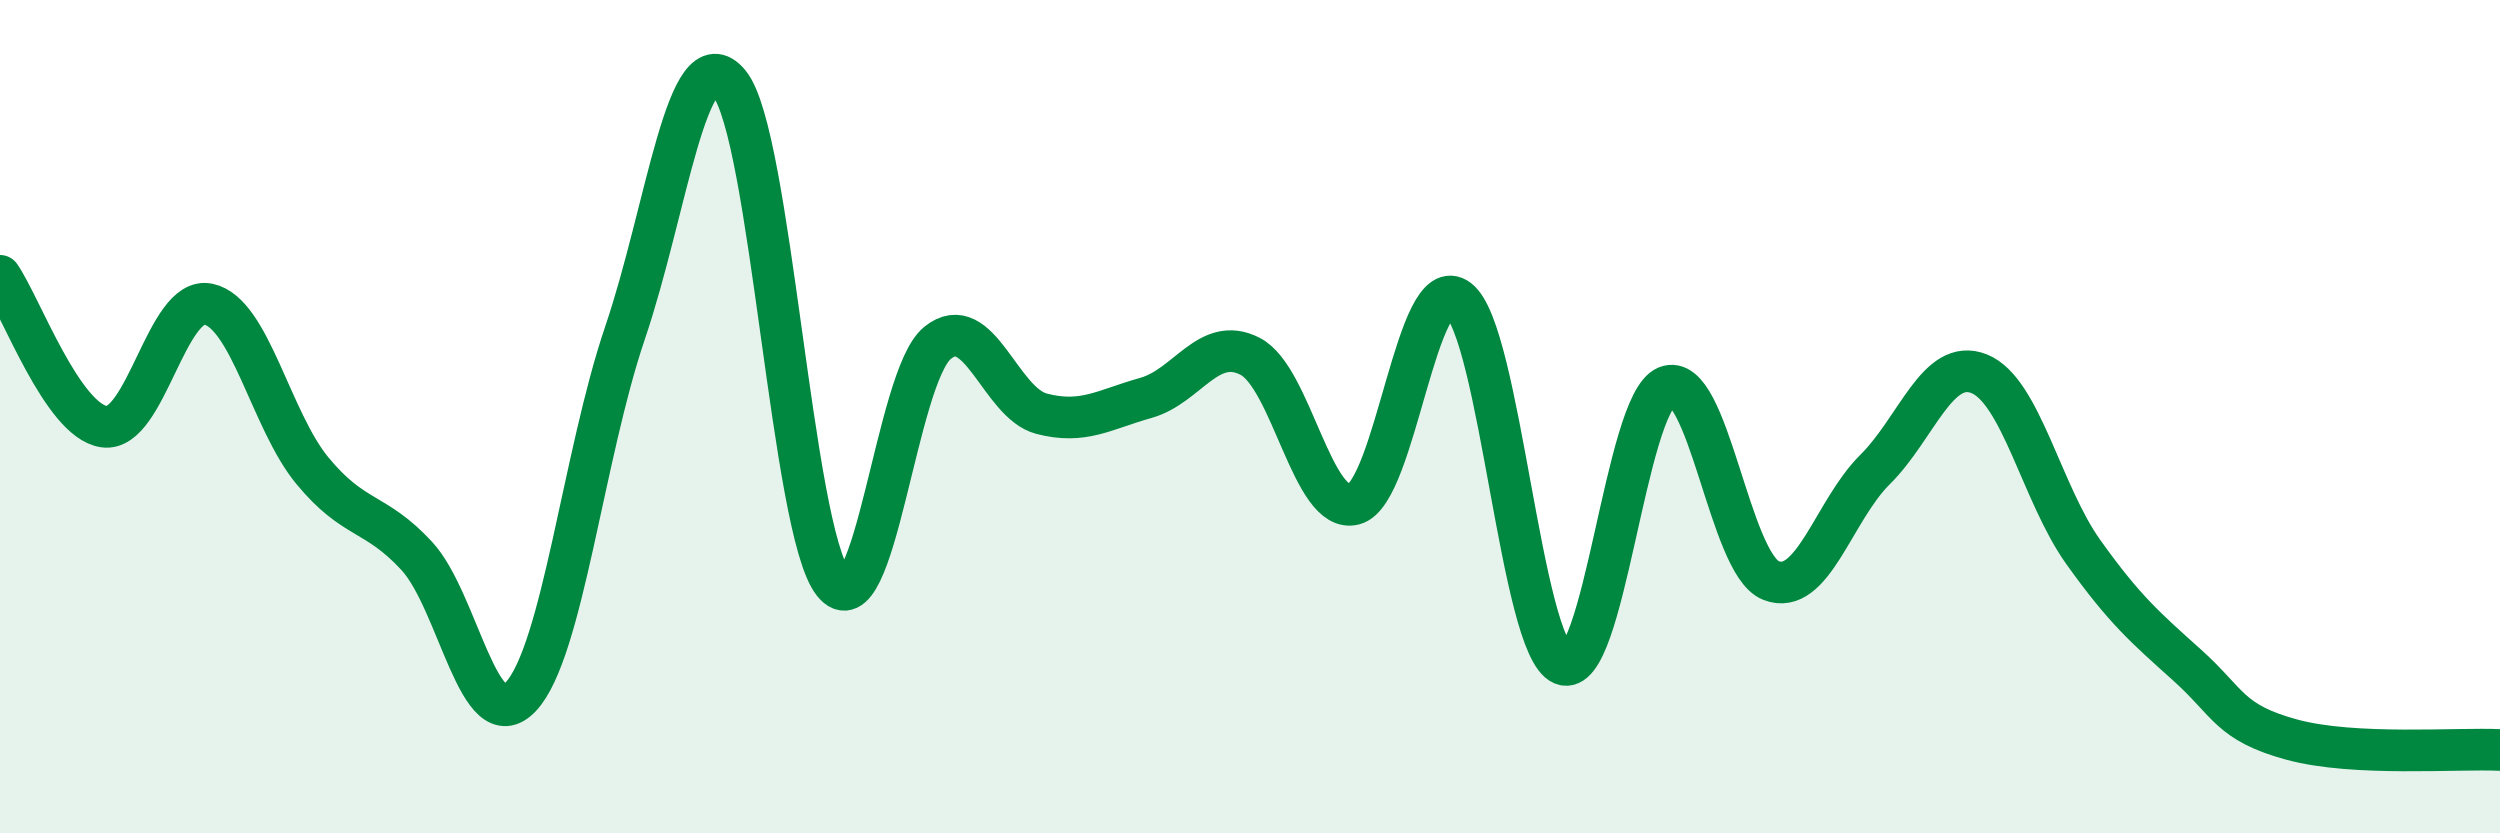
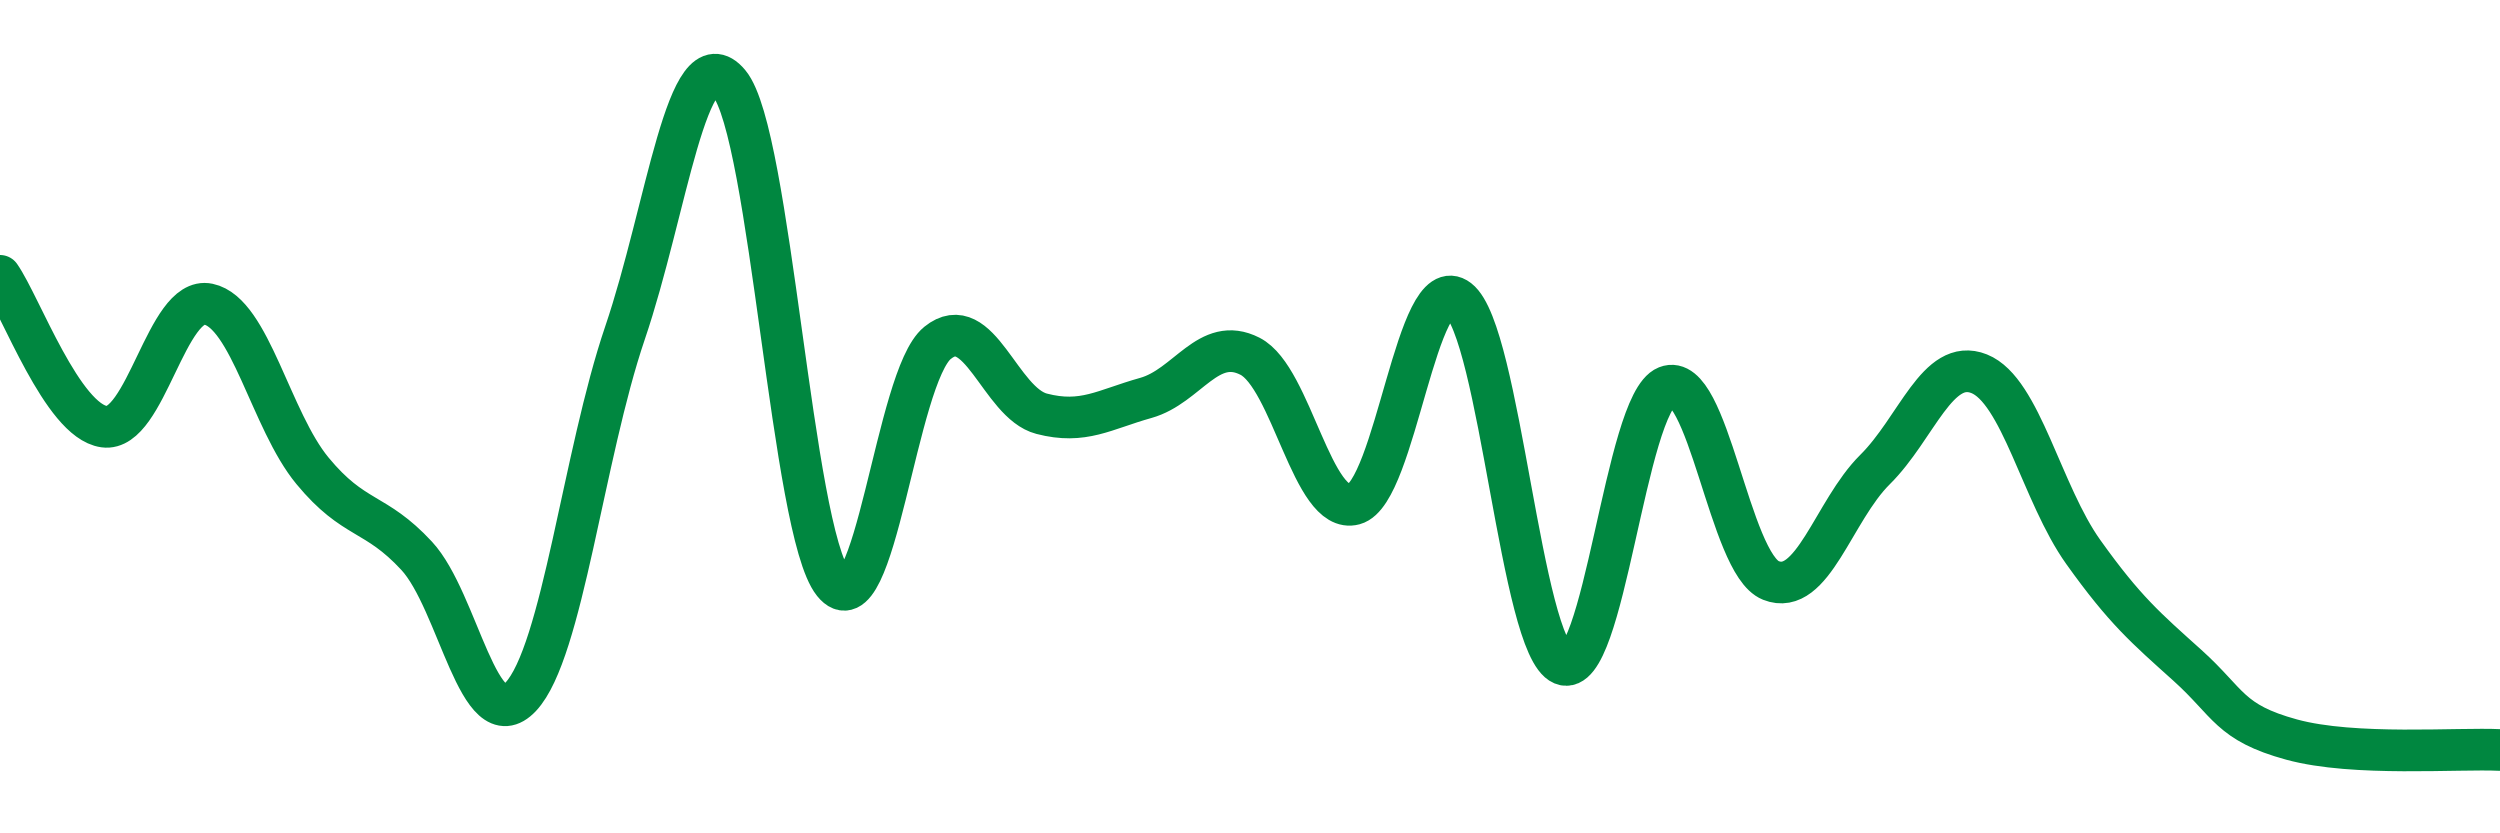
<svg xmlns="http://www.w3.org/2000/svg" width="60" height="20" viewBox="0 0 60 20">
-   <path d="M 0,6.62 C 0.5,7.34 1.5,10.1 2.5,10.24 C 3.5,10.38 4,7.09 5,7.3 C 6,7.51 6.5,10.09 7.5,11.3 C 8.5,12.51 9,12.26 10,13.34 C 11,14.42 11.5,17.79 12.5,16.72 C 13.5,15.65 14,10.93 15,7.99 C 16,5.05 16.5,0.8 17.5,2 C 18.5,3.2 19,12.74 20,13.99 C 21,15.24 21.5,9.04 22.5,8.23 C 23.5,7.42 24,9.67 25,9.93 C 26,10.19 26.5,9.83 27.5,9.55 C 28.5,9.27 29,8.04 30,8.55 C 31,9.06 31.5,12.37 32.5,12.1 C 33.5,11.83 34,6.42 35,7.19 C 36,7.96 36.5,15.52 37.5,15.94 C 38.5,16.36 39,9.68 40,9.28 C 41,8.88 41.5,13.53 42.5,13.93 C 43.5,14.33 44,12.26 45,11.27 C 46,10.28 46.5,8.57 47.5,8.97 C 48.5,9.37 49,11.85 50,13.25 C 51,14.65 51.5,15.07 52.5,15.97 C 53.5,16.87 53.5,17.34 55,17.75 C 56.5,18.16 59,17.95 60,18L60 20L0 20Z" fill="#008740" opacity="0.1" stroke-linecap="round" stroke-linejoin="round" />
  <path d="M 0,6.62 C 0.5,7.34 1.5,10.1 2.5,10.24 C 3.5,10.38 4,7.09 5,7.3 C 6,7.51 6.5,10.09 7.5,11.3 C 8.5,12.51 9,12.26 10,13.34 C 11,14.42 11.5,17.79 12.5,16.72 C 13.5,15.65 14,10.93 15,7.99 C 16,5.05 16.5,0.8 17.5,2 C 18.5,3.2 19,12.74 20,13.99 C 21,15.24 21.5,9.04 22.5,8.23 C 23.5,7.42 24,9.67 25,9.93 C 26,10.19 26.5,9.83 27.5,9.55 C 28.5,9.27 29,8.04 30,8.55 C 31,9.06 31.5,12.37 32.5,12.1 C 33.5,11.83 34,6.42 35,7.19 C 36,7.96 36.5,15.52 37.5,15.94 C 38.5,16.36 39,9.68 40,9.28 C 41,8.88 41.5,13.53 42.5,13.93 C 43.5,14.33 44,12.26 45,11.27 C 46,10.28 46.5,8.57 47.5,8.97 C 48.5,9.37 49,11.85 50,13.25 C 51,14.65 51.5,15.07 52.5,15.97 C 53.5,16.87 53.5,17.34 55,17.75 C 56.5,18.16 59,17.95 60,18" stroke="#008740" stroke-width="1" fill="none" stroke-linecap="round" stroke-linejoin="round" />
</svg>